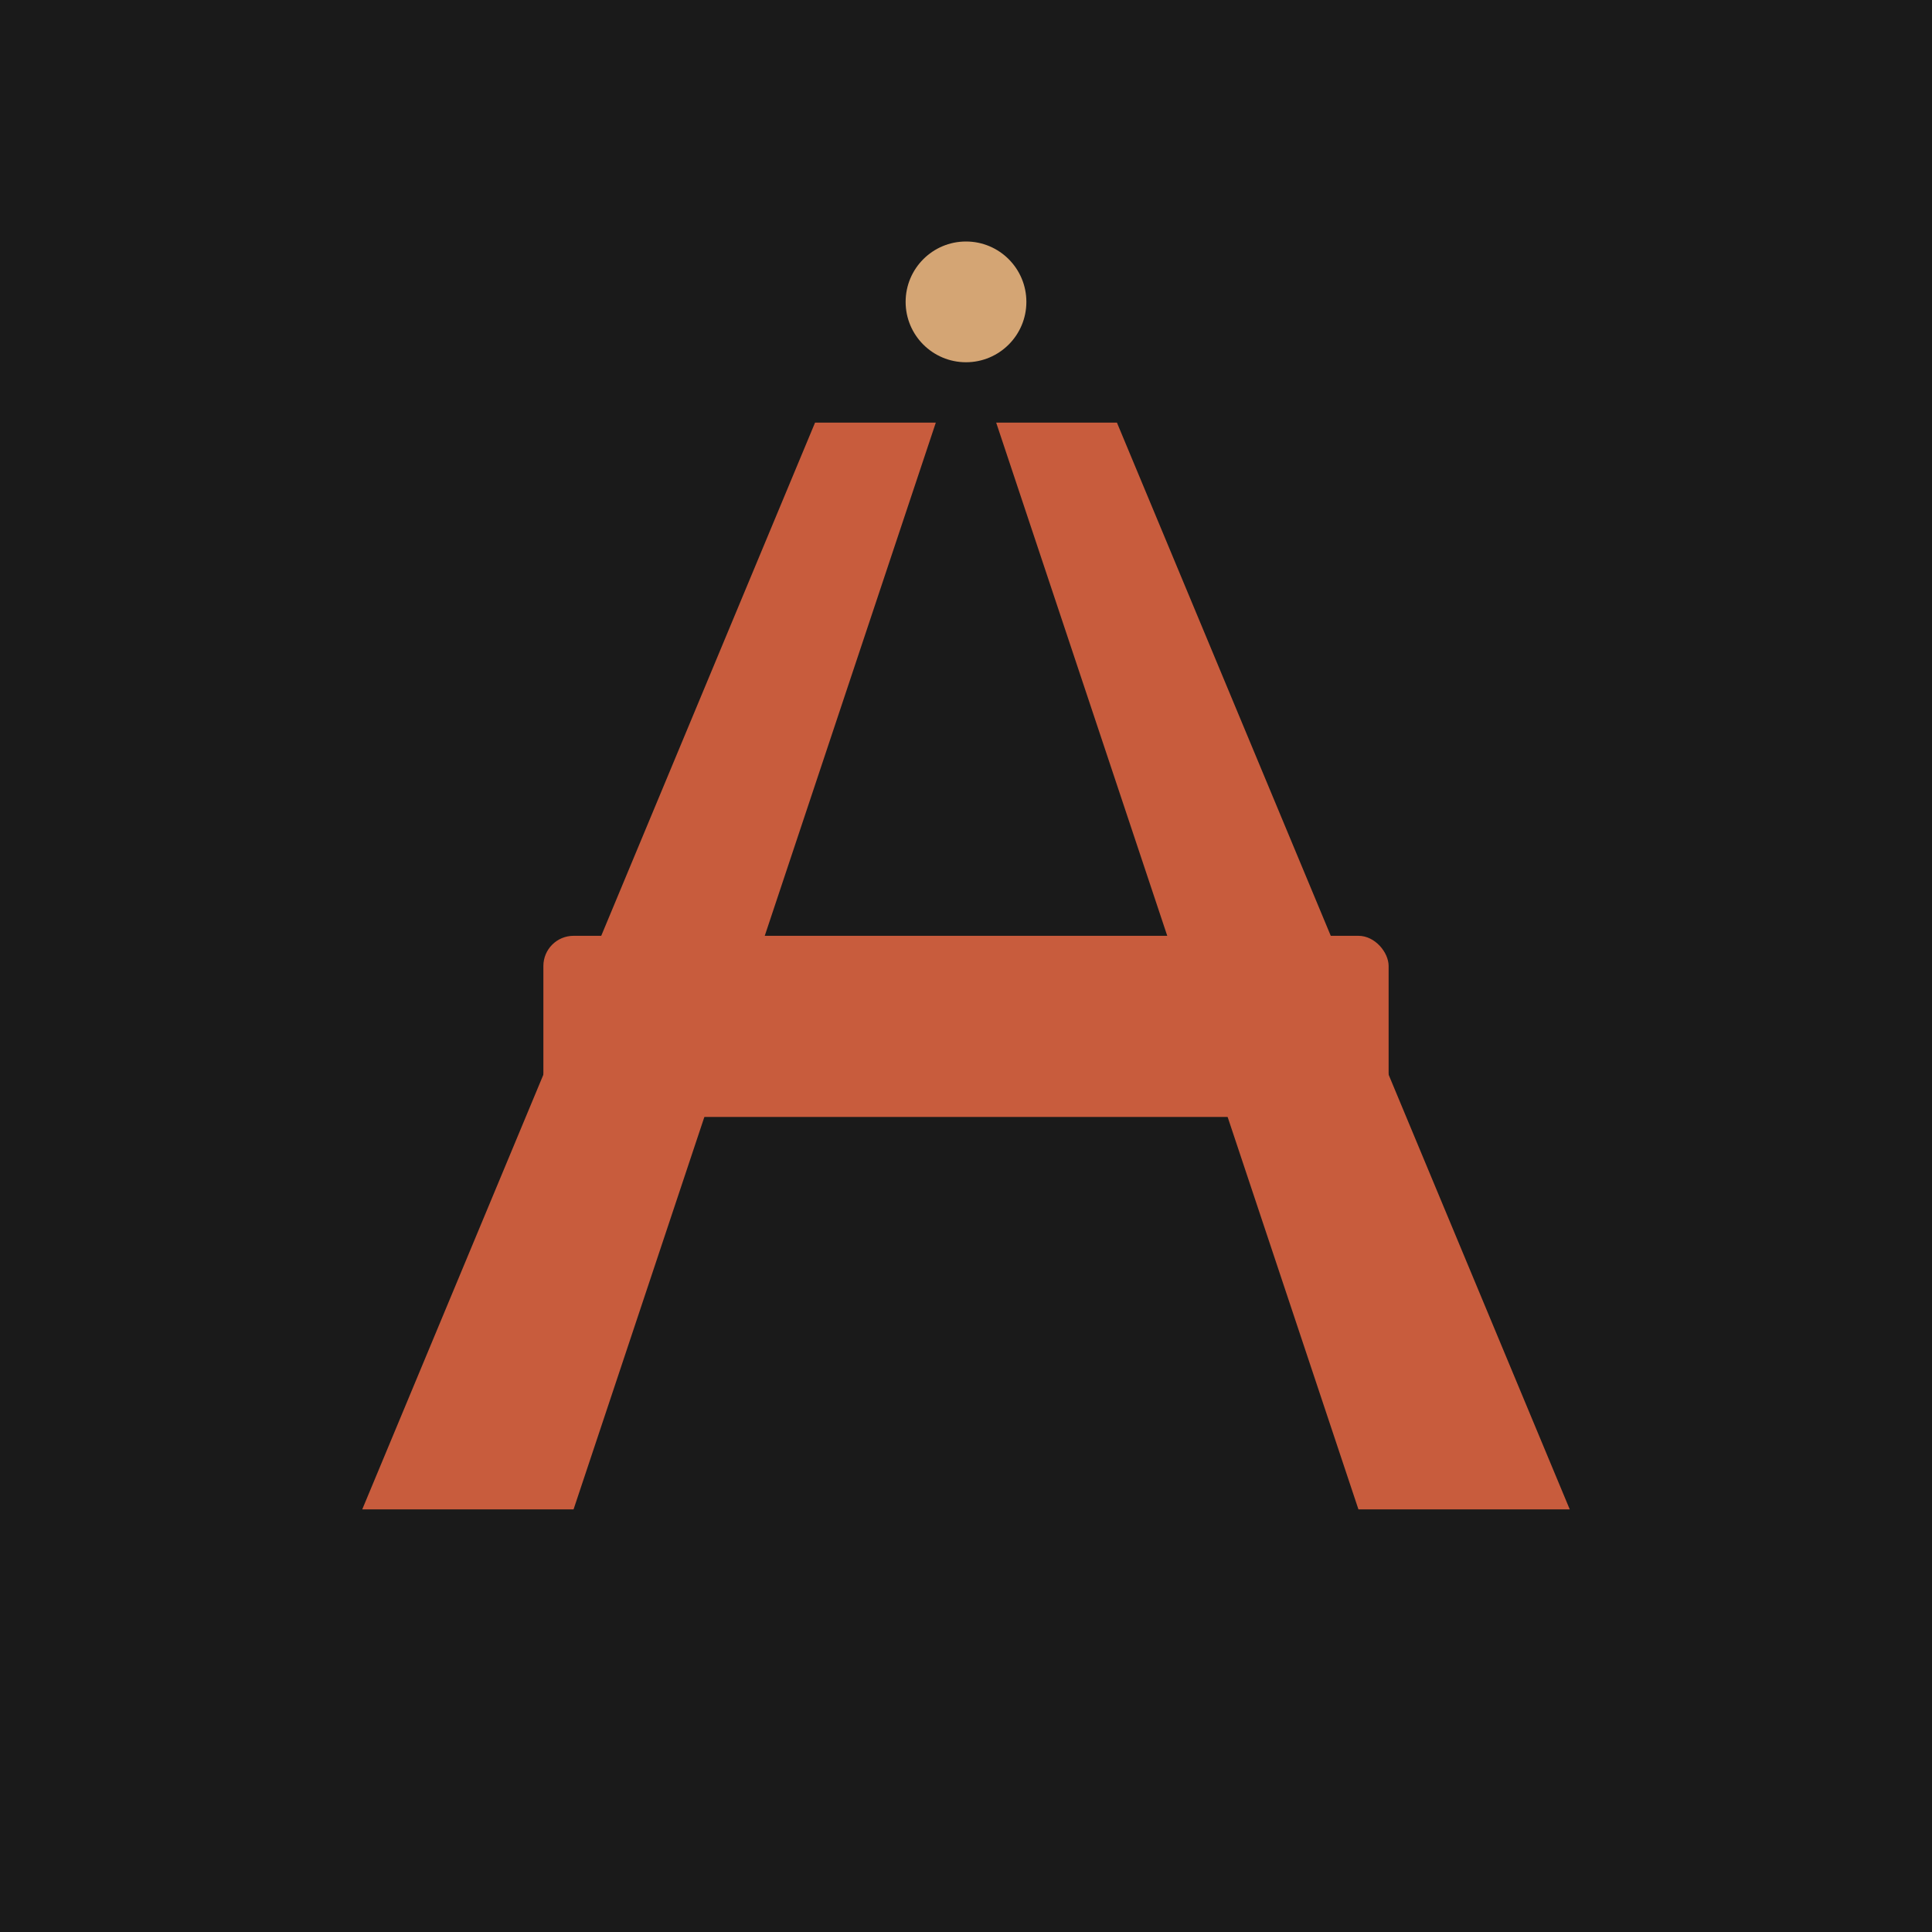
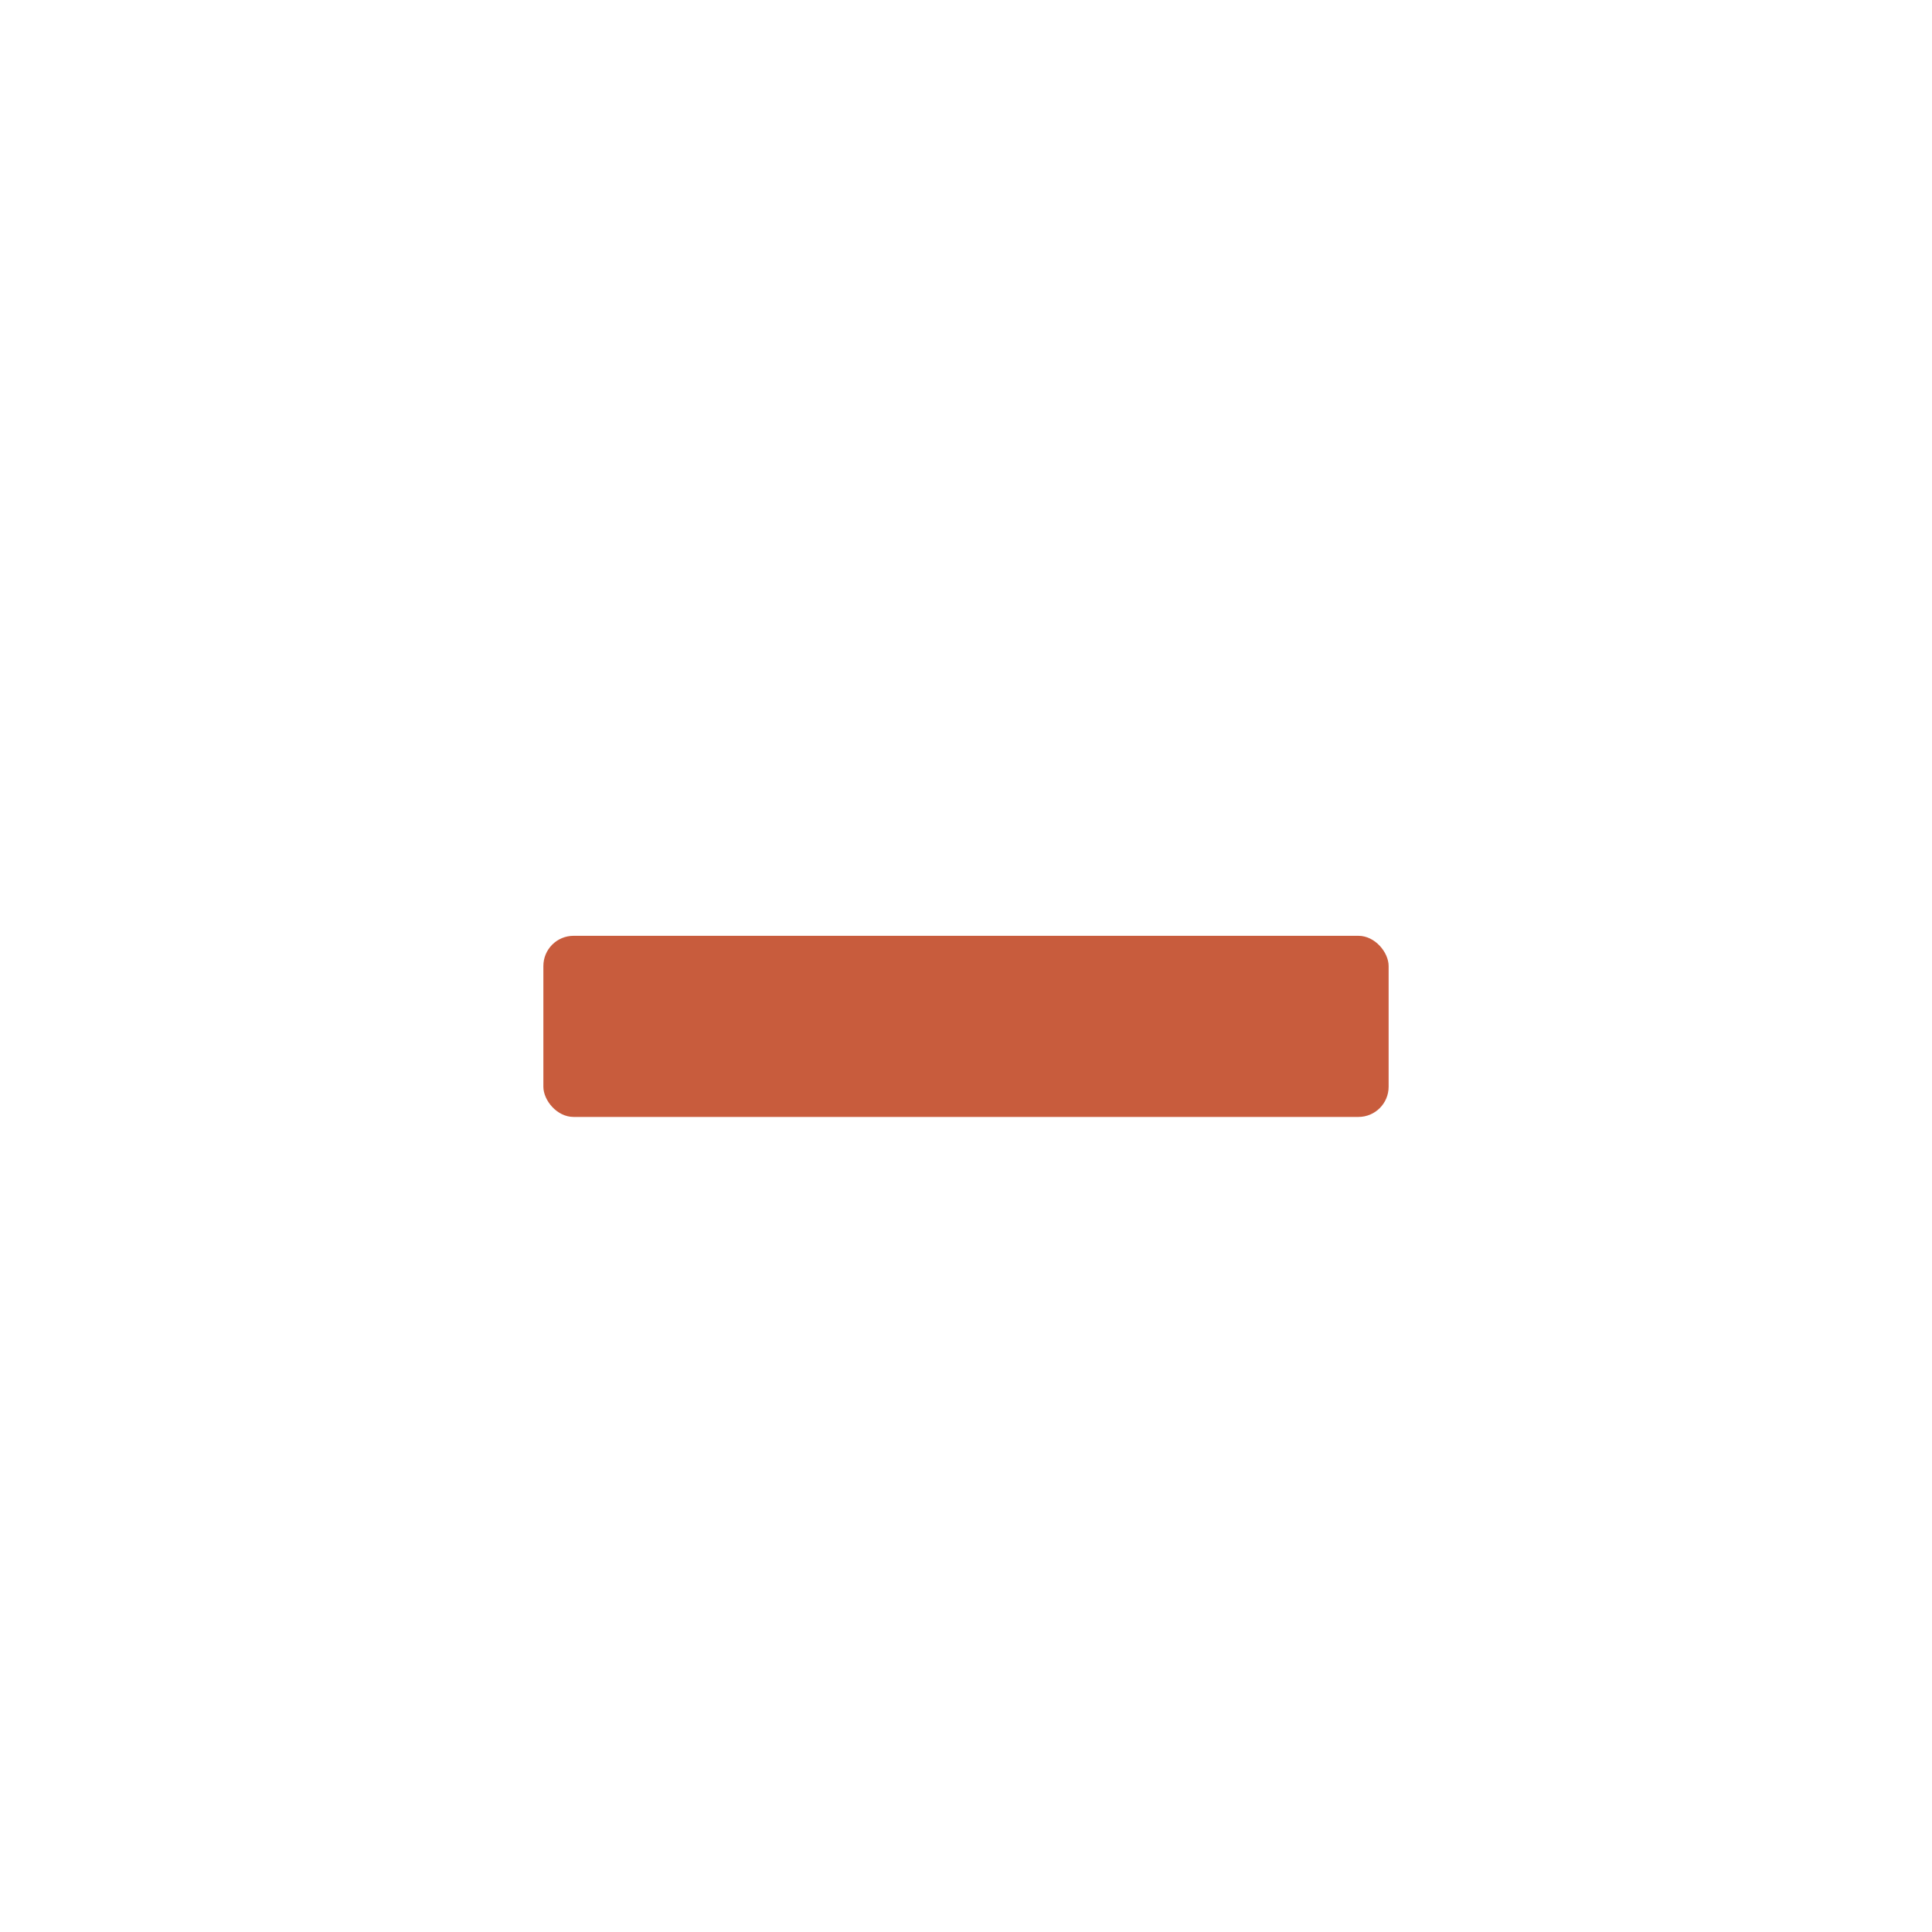
<svg xmlns="http://www.w3.org/2000/svg" viewBox="0 0 128 128">
-   <rect width="128" height="128" fill="#1a1a1a" />
  <g fill="#c85c3d">
-     <path d="M24 100 L54 28 L62 28 L38 100 Z" />
-     <path d="M90 100 L66 28 L74 28 L104 100 Z" />
    <rect x="36" y="62" width="56" height="12" rx="2" />
  </g>
-   <circle cx="64" cy="20" r="4" fill="#d4a574" />
</svg>